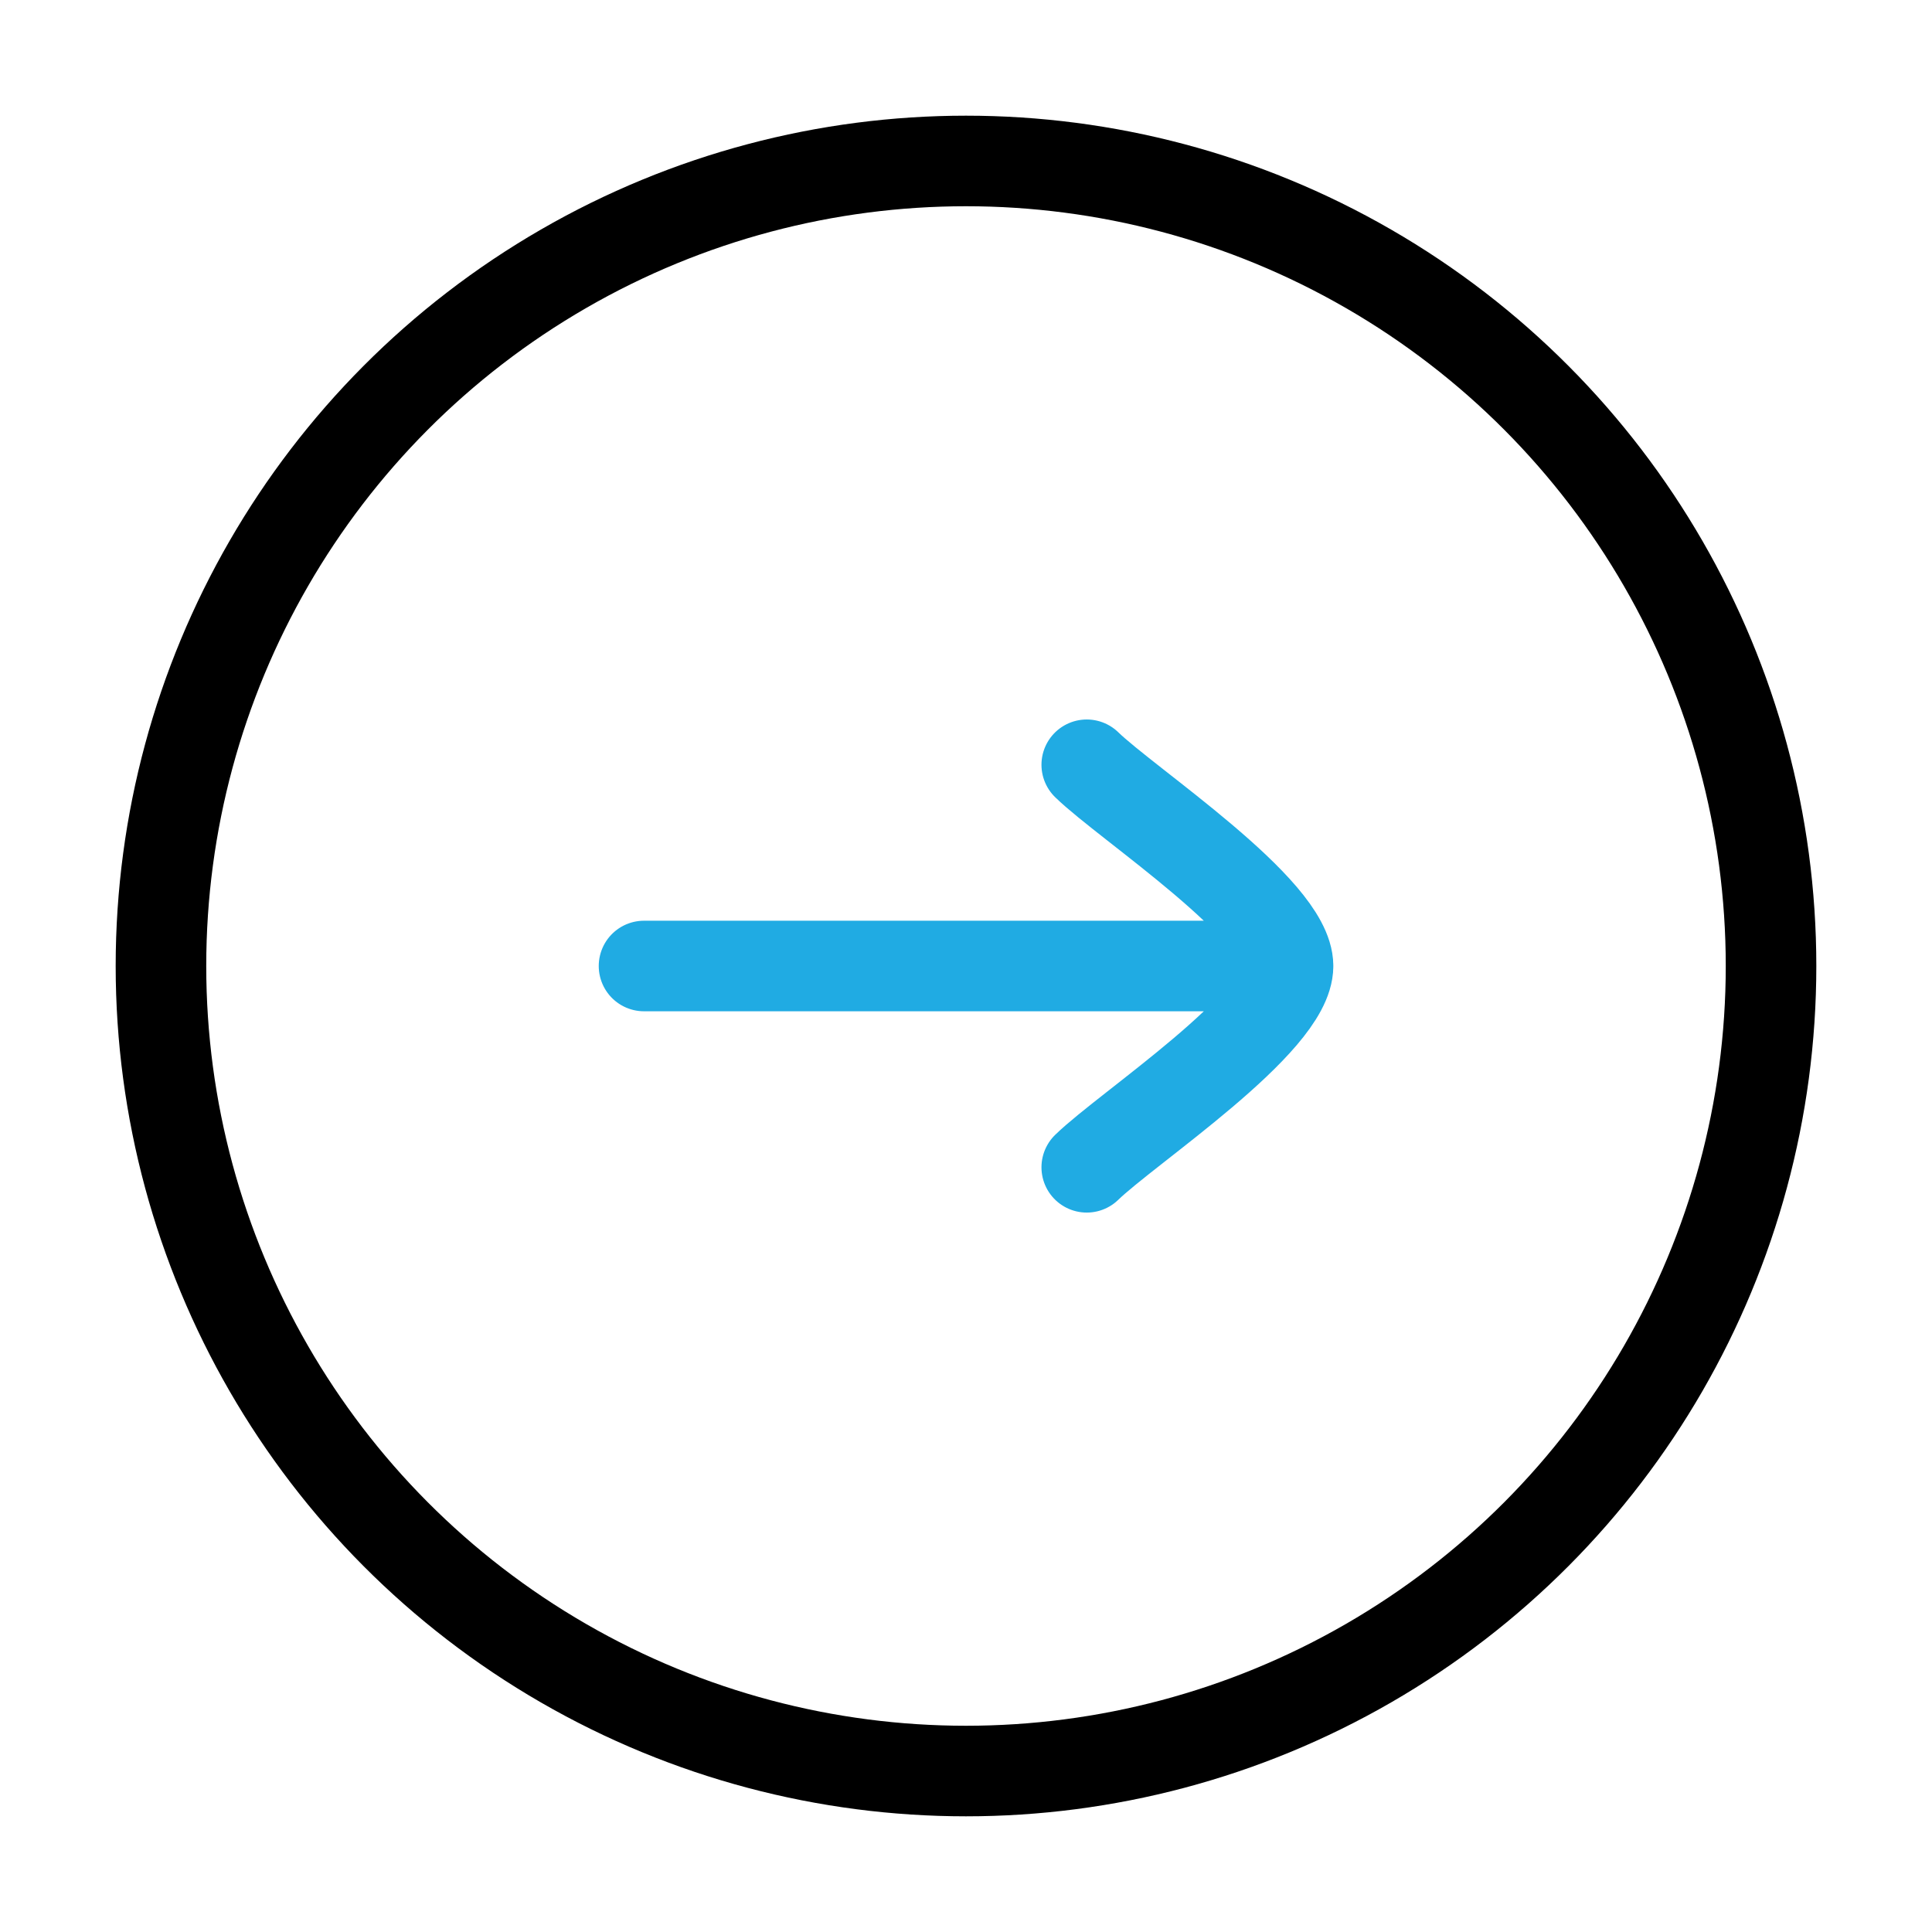
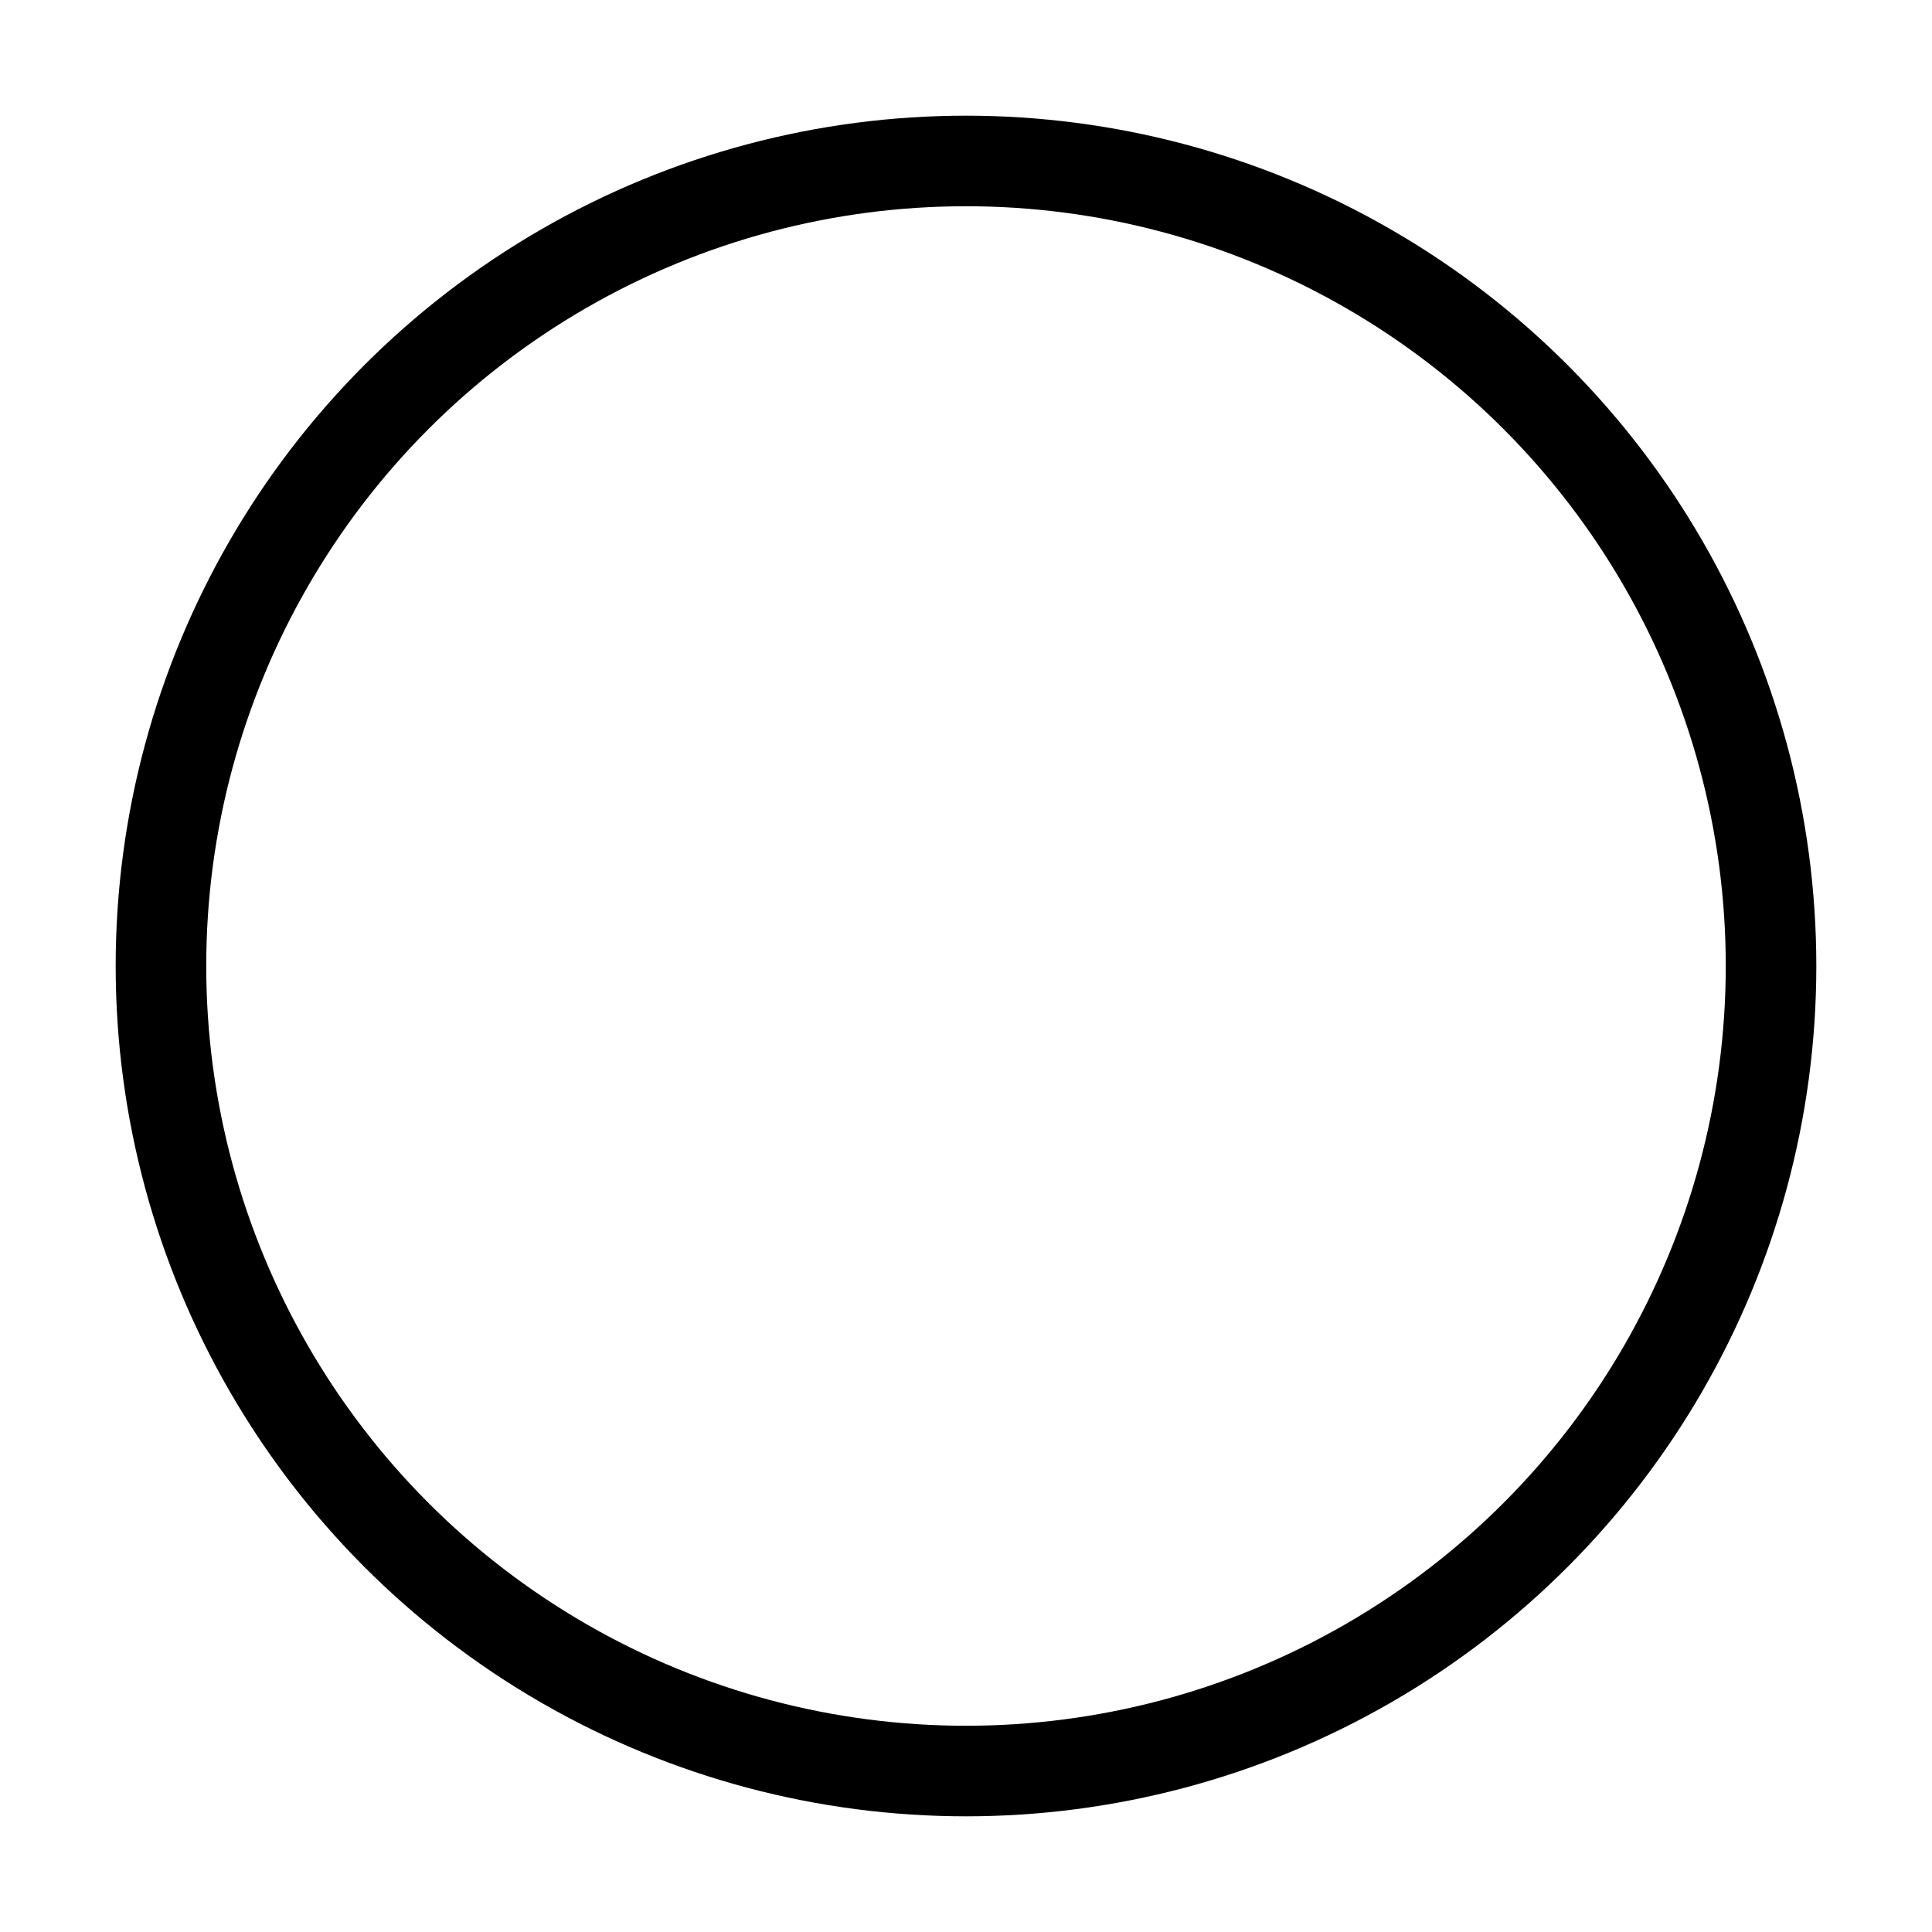
<svg xmlns="http://www.w3.org/2000/svg" version="1.1" id="Layer_1" x="0px" y="0px" width="32px" height="32px" viewBox="0 0 32 32" enable-background="new 0 0 32 32" xml:space="preserve">
  <g>
    <circle fill="none" stroke="#000000" stroke-width="1.5" stroke-linecap="round" stroke-linejoin="round" cx="16" cy="16" r="13.334" />
-     <path fill="none" stroke="#20ABE3" stroke-width="1.5" stroke-linecap="round" stroke-linejoin="round" d="M21.334,16H10.667    M21.334,16c0,0.934-2.659,2.678-3.334,3.334 M21.334,16c0-0.934-2.659-2.677-3.334-3.333" />
  </g>
</svg>